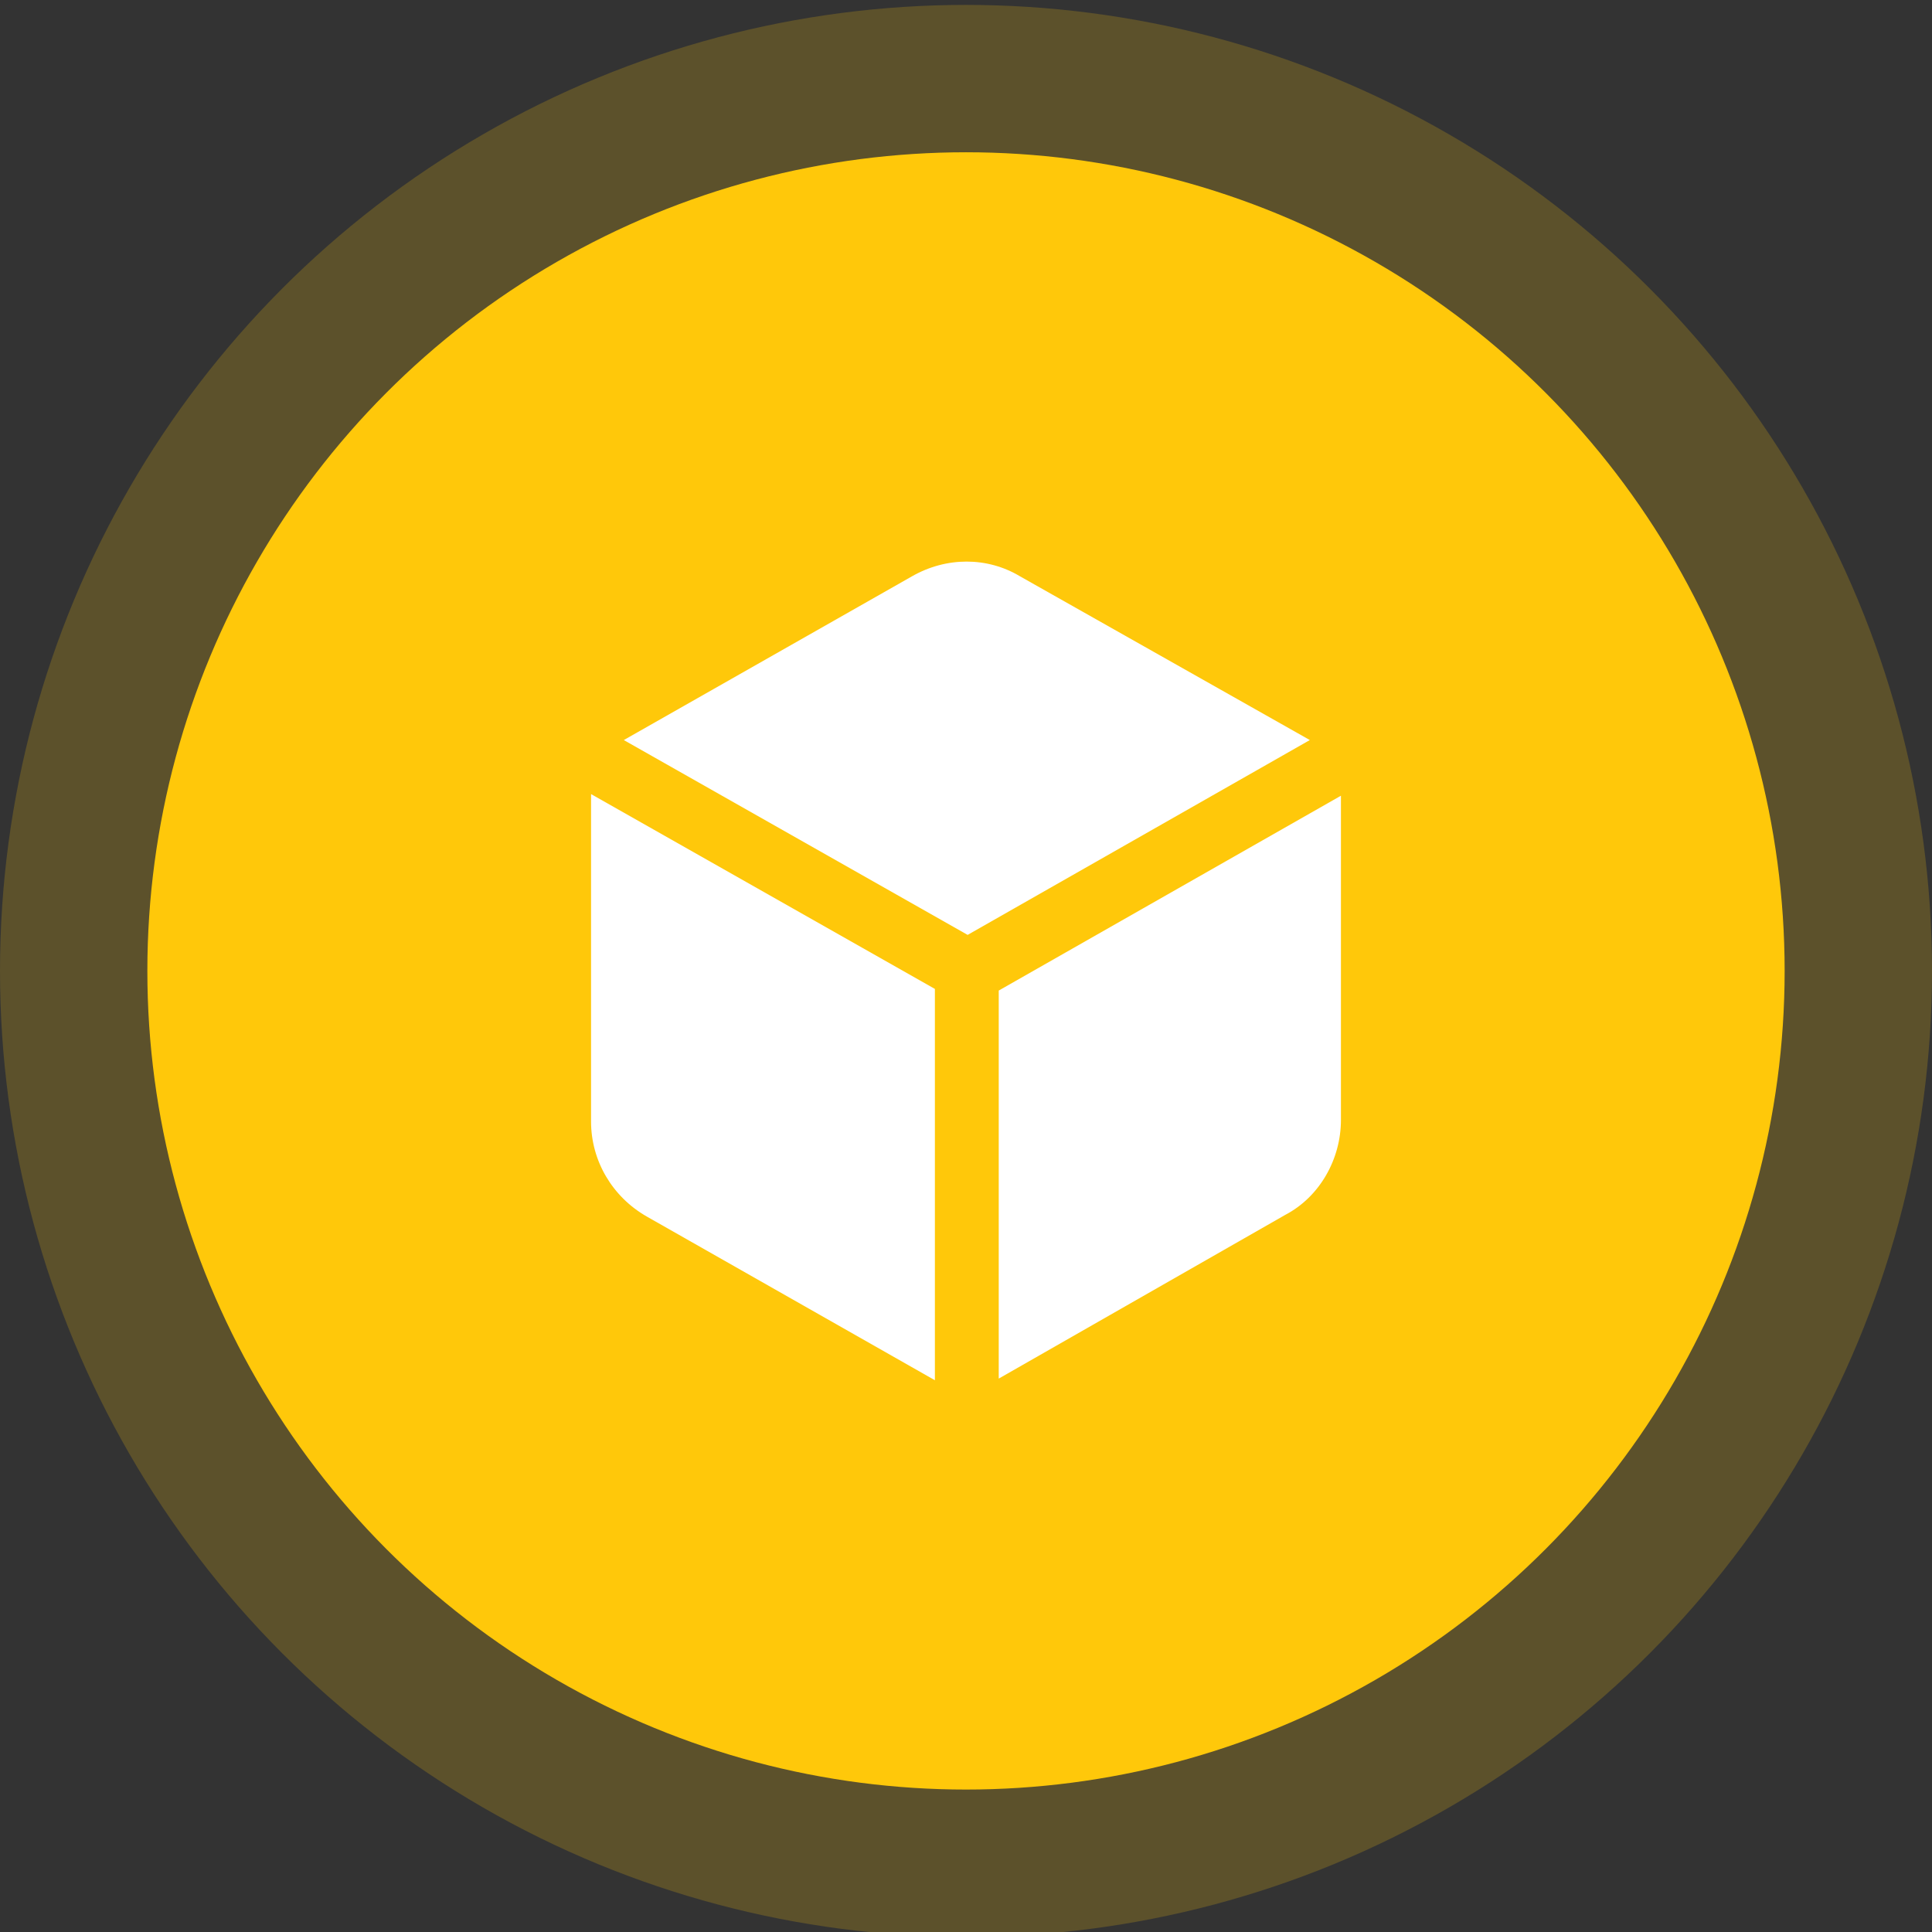
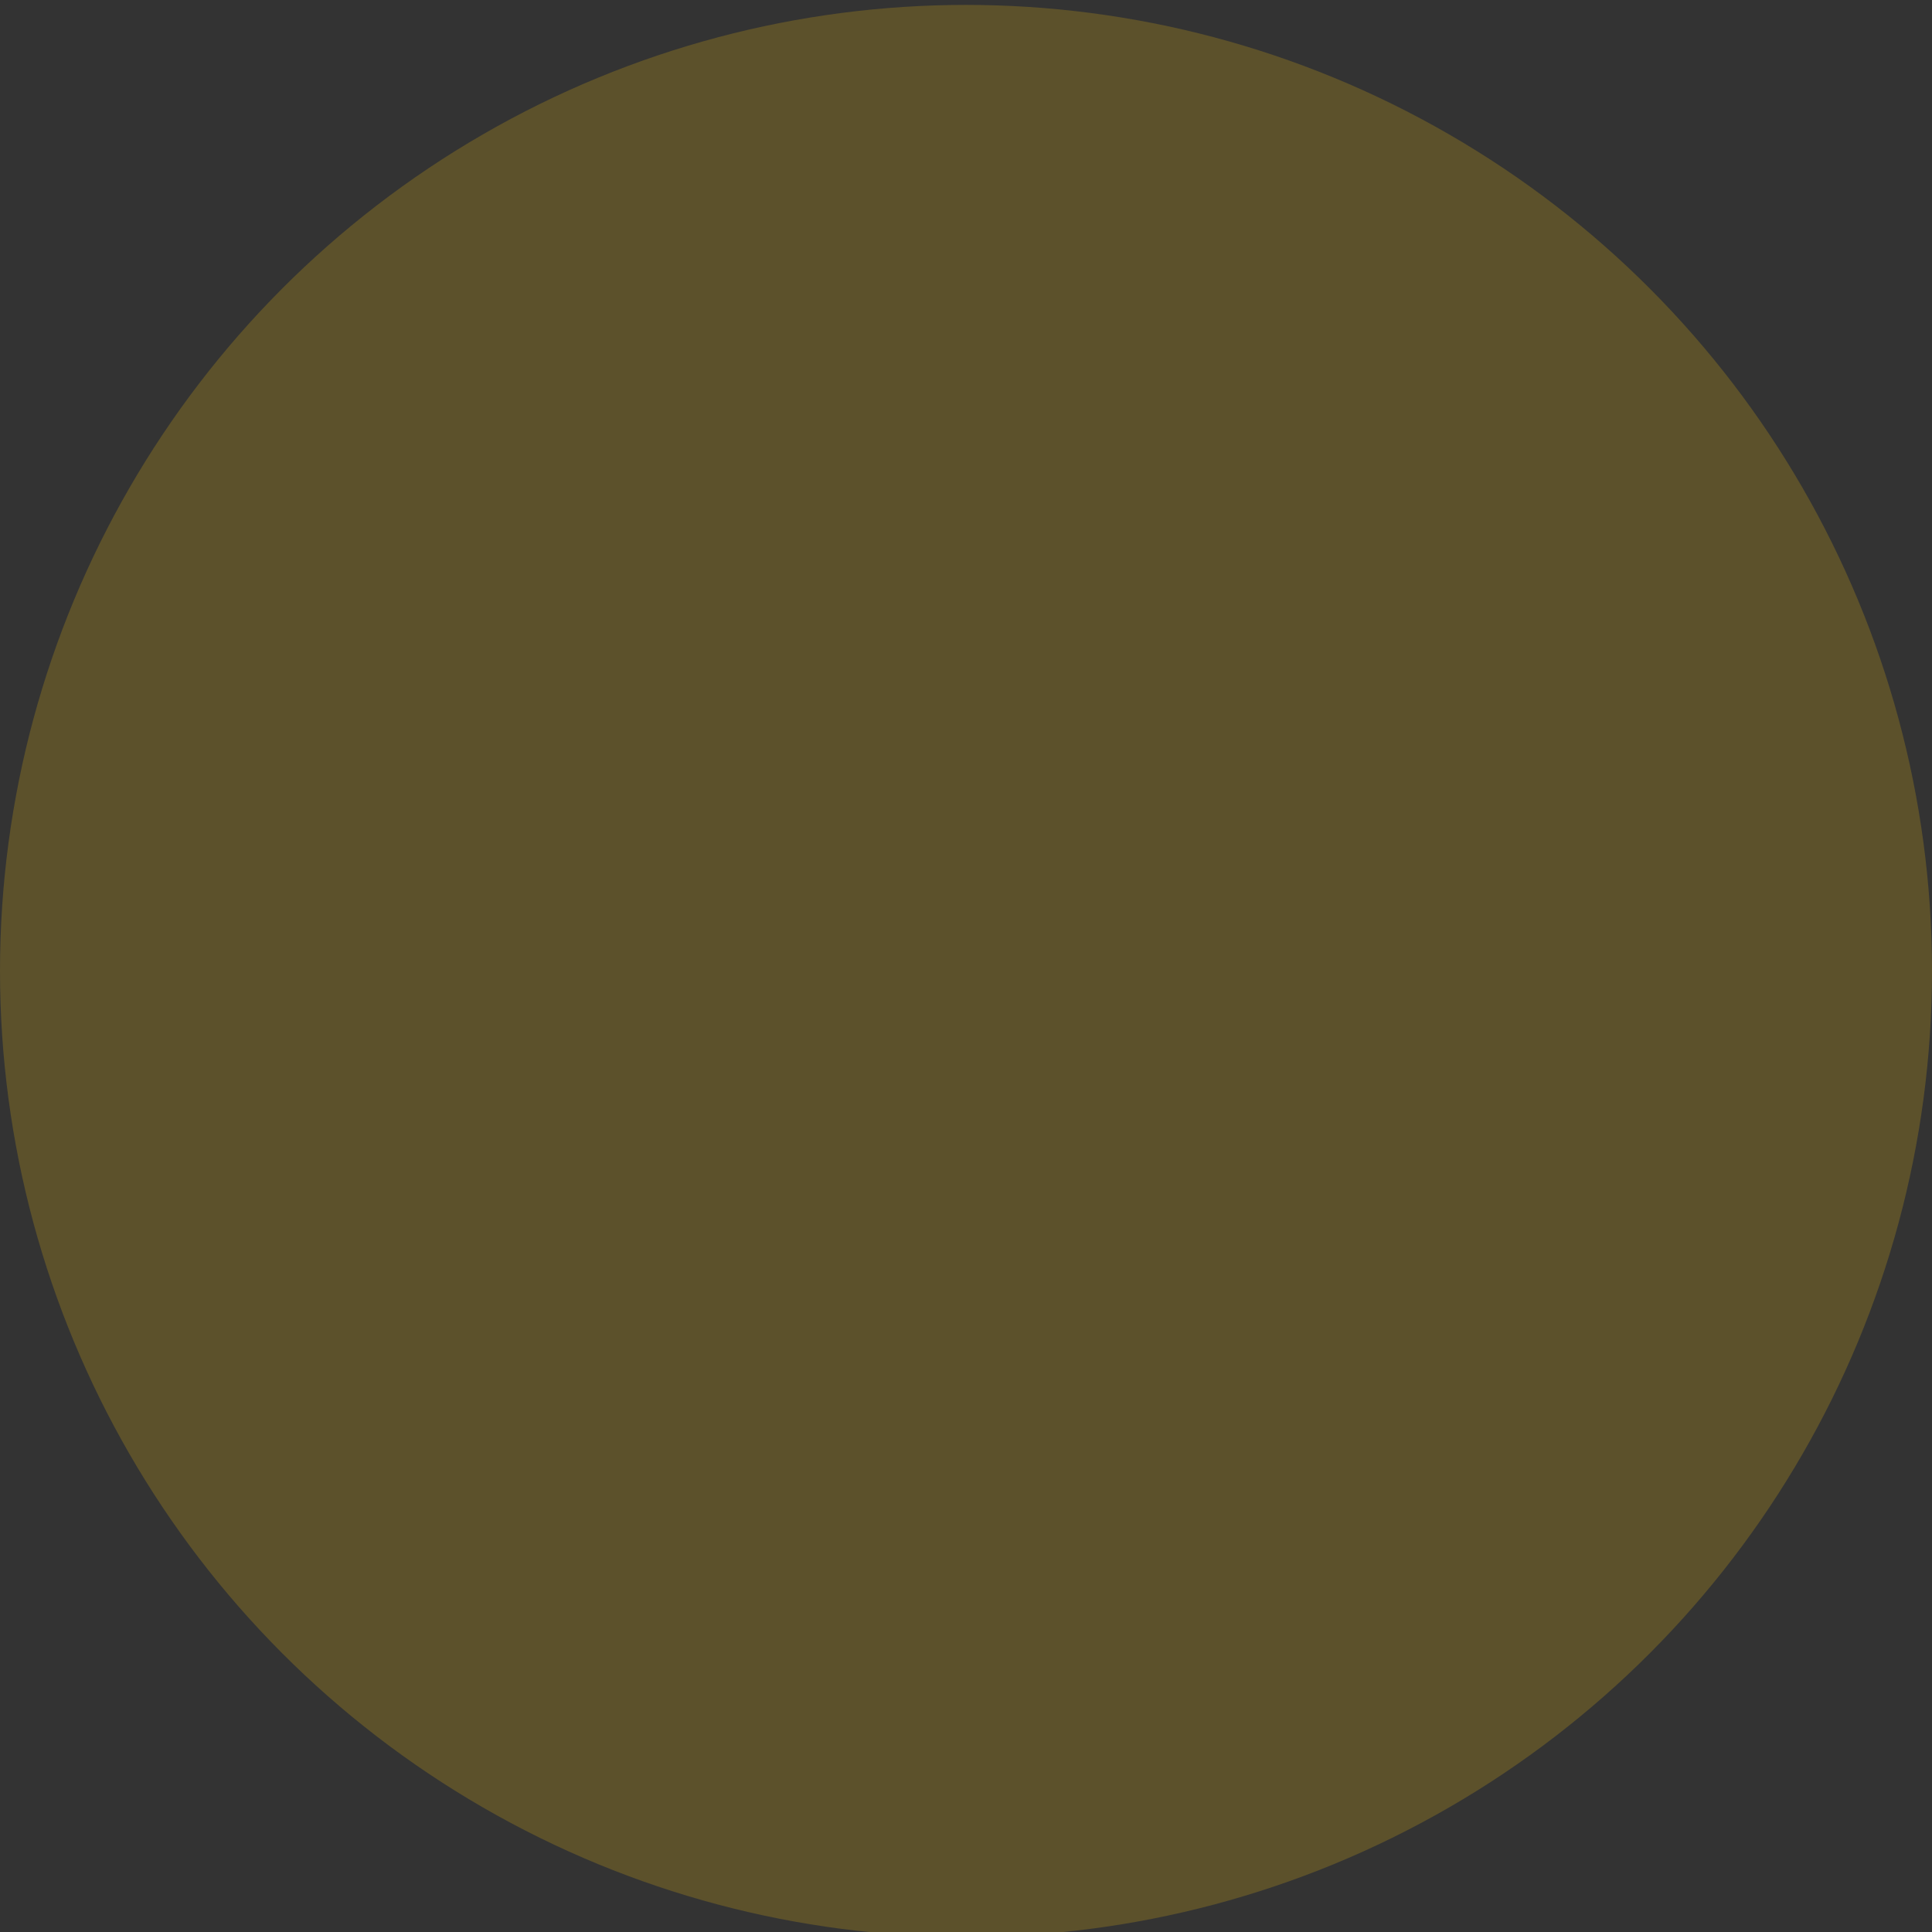
<svg xmlns="http://www.w3.org/2000/svg" version="1.1" id="图层_1" x="0px" y="0px" viewBox="0 0 118 118" style="enable-background:new 0 0 118 118;" xml:space="preserve">
  <rect x="0" y="0" width="118" height="118" fill="#333333" stroke="none" />
  <style type="text/css">
	.st0{opacity:0.2;fill:#FFC80A;}
	.st1{fill:#FFC80A;}
	.st2{fill:#FFFFFF;}
</style>
  <circle class="st0" cx="59" cy="59.3" r="59" />
-   <circle class="st1" cx="59" cy="59.3" r="50" />
-   <path class="st2" d="M36.1,48.5l21,11.9v23.9l-17.6-10c-2.1-1.2-3.4-3.4-3.4-5.8V48.5z M81.9,48.6v19.8c0,2.4-1.3,4.7-3.4,5.8  L61,84.2V60.5C61,60.5,81.9,48.6,81.9,48.6z M55.7,35.2c2.1-1.2,4.6-1.2,6.6,0l17.7,10L59.1,57.1l-21-11.9L55.7,35.2z" />
</svg>